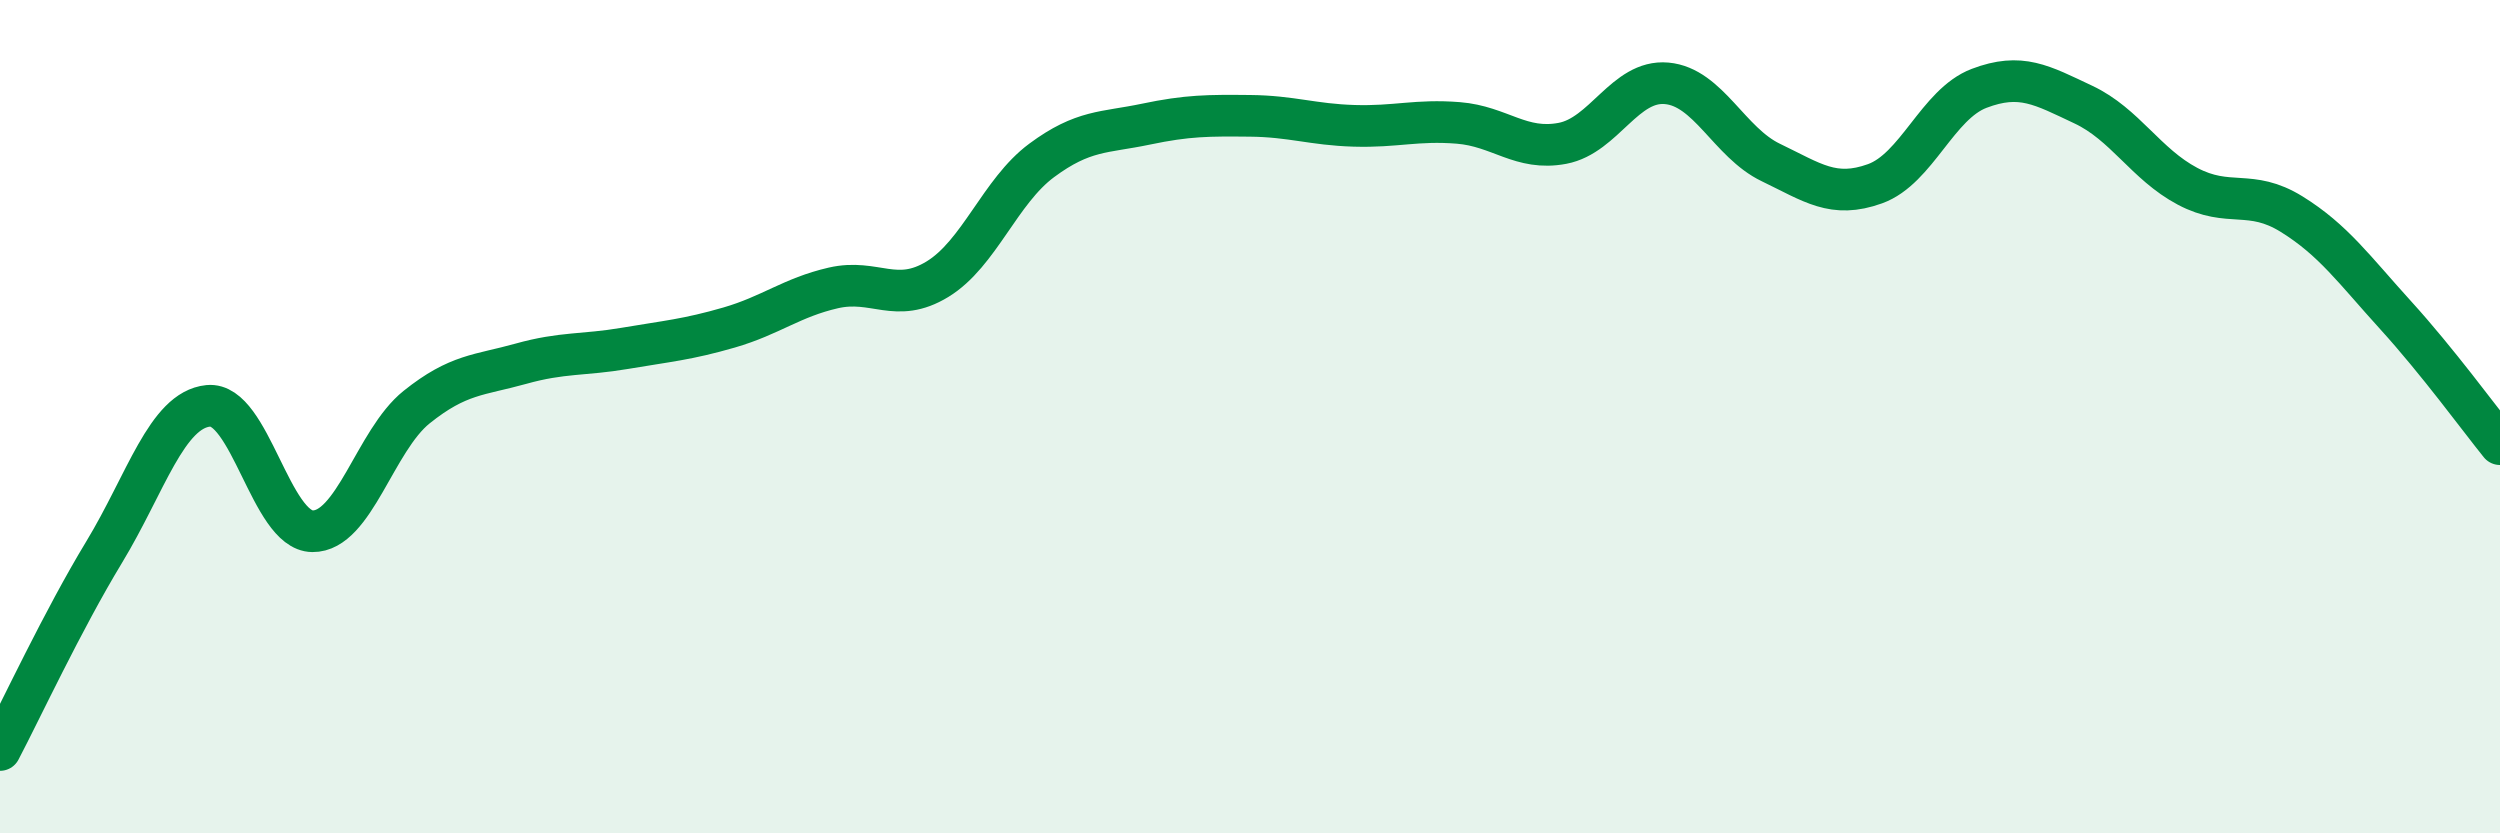
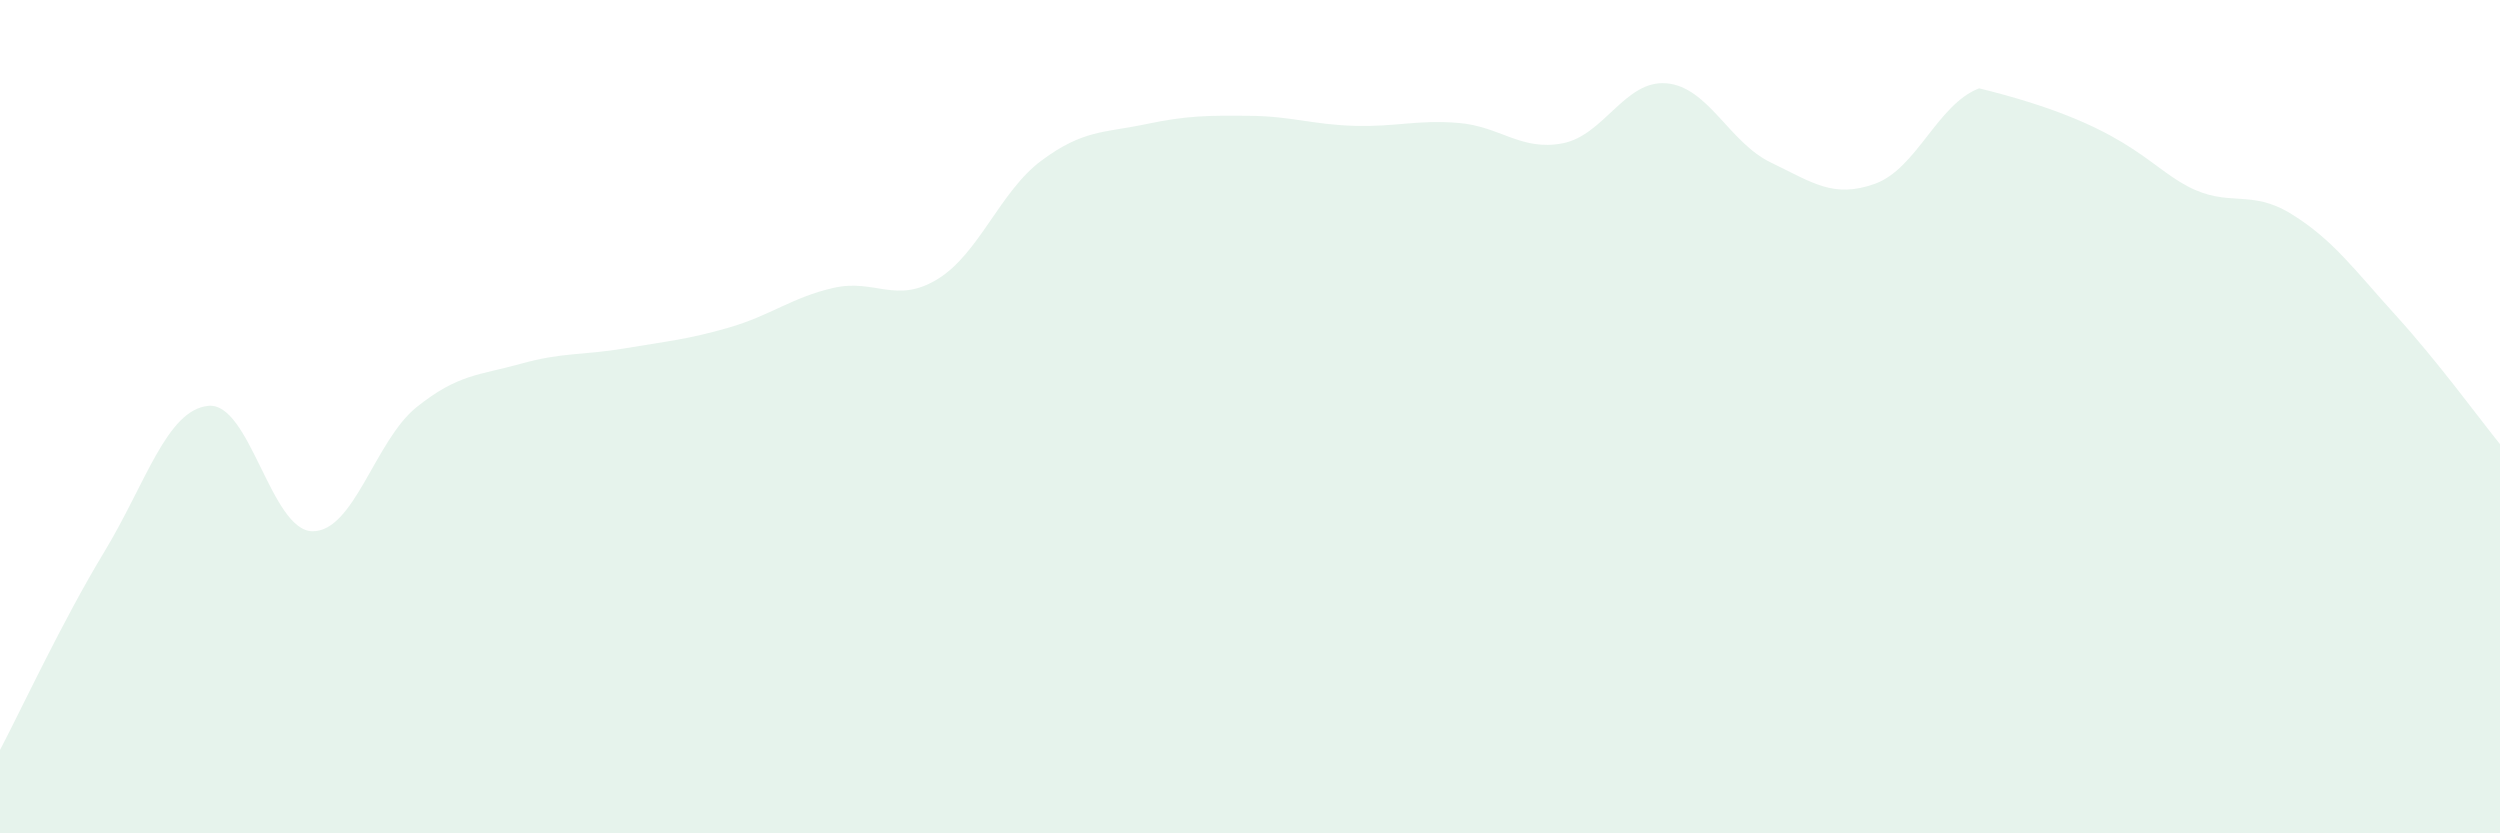
<svg xmlns="http://www.w3.org/2000/svg" width="60" height="20" viewBox="0 0 60 20">
-   <path d="M 0,18 C 0.5,17.05 1.5,14.9 2.5,13.25 C 3.5,11.6 4,9.84 5,9.74 C 6,9.64 6.5,12.74 7.5,12.75 C 8.5,12.76 9,10.57 10,9.77 C 11,8.97 11.5,9.01 12.5,8.73 C 13.5,8.45 14,8.53 15,8.36 C 16,8.19 16.5,8.15 17.5,7.86 C 18.5,7.57 19,7.14 20,6.91 C 21,6.68 21.5,7.31 22.5,6.7 C 23.5,6.09 24,4.59 25,3.85 C 26,3.11 26.5,3.19 27.5,2.98 C 28.5,2.77 29,2.77 30,2.78 C 31,2.79 31.5,2.99 32.5,3.02 C 33.5,3.05 34,2.87 35,2.95 C 36,3.03 36.5,3.63 37.5,3.44 C 38.5,3.25 39,1.91 40,2 C 41,2.09 41.5,3.42 42.5,3.9 C 43.5,4.38 44,4.77 45,4.41 C 46,4.05 46.5,2.5 47.5,2.12 C 48.5,1.74 49,2.04 50,2.51 C 51,2.98 51.5,3.94 52.5,4.47 C 53.5,5 54,4.52 55,5.14 C 56,5.76 56.5,6.47 57.5,7.57 C 58.5,8.67 59.5,10.04 60,10.66L60 20L0 20Z" fill="#008740" opacity="0.1" stroke-linecap="round" stroke-linejoin="round" />
-   <path d="M 0,18 C 0.5,17.05 1.5,14.9 2.5,13.25 C 3.5,11.6 4,9.84 5,9.74 C 6,9.64 6.5,12.74 7.5,12.75 C 8.5,12.76 9,10.57 10,9.77 C 11,8.97 11.5,9.01 12.5,8.73 C 13.5,8.45 14,8.53 15,8.36 C 16,8.19 16.5,8.15 17.5,7.86 C 18.5,7.57 19,7.14 20,6.91 C 21,6.68 21.5,7.31 22.5,6.7 C 23.5,6.09 24,4.59 25,3.85 C 26,3.11 26.5,3.19 27.5,2.98 C 28.5,2.77 29,2.77 30,2.78 C 31,2.79 31.5,2.99 32.5,3.02 C 33.5,3.05 34,2.87 35,2.95 C 36,3.03 36.5,3.63 37.5,3.44 C 38.5,3.25 39,1.91 40,2 C 41,2.09 41.5,3.42 42.5,3.9 C 43.5,4.38 44,4.77 45,4.41 C 46,4.05 46.5,2.5 47.5,2.12 C 48.5,1.74 49,2.04 50,2.51 C 51,2.98 51.5,3.94 52.5,4.47 C 53.5,5 54,4.52 55,5.14 C 56,5.76 56.5,6.47 57.5,7.57 C 58.5,8.67 59.5,10.04 60,10.66" stroke="#008740" stroke-width="1" fill="none" stroke-linecap="round" stroke-linejoin="round" />
+   <path d="M 0,18 C 0.5,17.05 1.5,14.9 2.5,13.25 C 3.5,11.6 4,9.84 5,9.74 C 6,9.64 6.5,12.74 7.5,12.75 C 8.5,12.76 9,10.57 10,9.77 C 11,8.97 11.5,9.01 12.5,8.73 C 13.5,8.45 14,8.53 15,8.36 C 16,8.19 16.5,8.15 17.5,7.86 C 18.5,7.57 19,7.14 20,6.91 C 21,6.68 21.5,7.31 22.5,6.7 C 23.5,6.09 24,4.59 25,3.85 C 26,3.11 26.5,3.19 27.5,2.98 C 28.5,2.77 29,2.77 30,2.78 C 31,2.79 31.5,2.99 32.5,3.02 C 33.5,3.05 34,2.87 35,2.95 C 36,3.03 36.5,3.63 37.5,3.44 C 38.5,3.25 39,1.91 40,2 C 41,2.09 41.5,3.42 42.5,3.9 C 43.5,4.38 44,4.77 45,4.41 C 46,4.05 46.5,2.5 47.5,2.12 C 51,2.98 51.5,3.94 52.5,4.47 C 53.5,5 54,4.52 55,5.14 C 56,5.76 56.5,6.47 57.5,7.57 C 58.5,8.67 59.5,10.04 60,10.66L60 20L0 20Z" fill="#008740" opacity="0.1" stroke-linecap="round" stroke-linejoin="round" />
</svg>